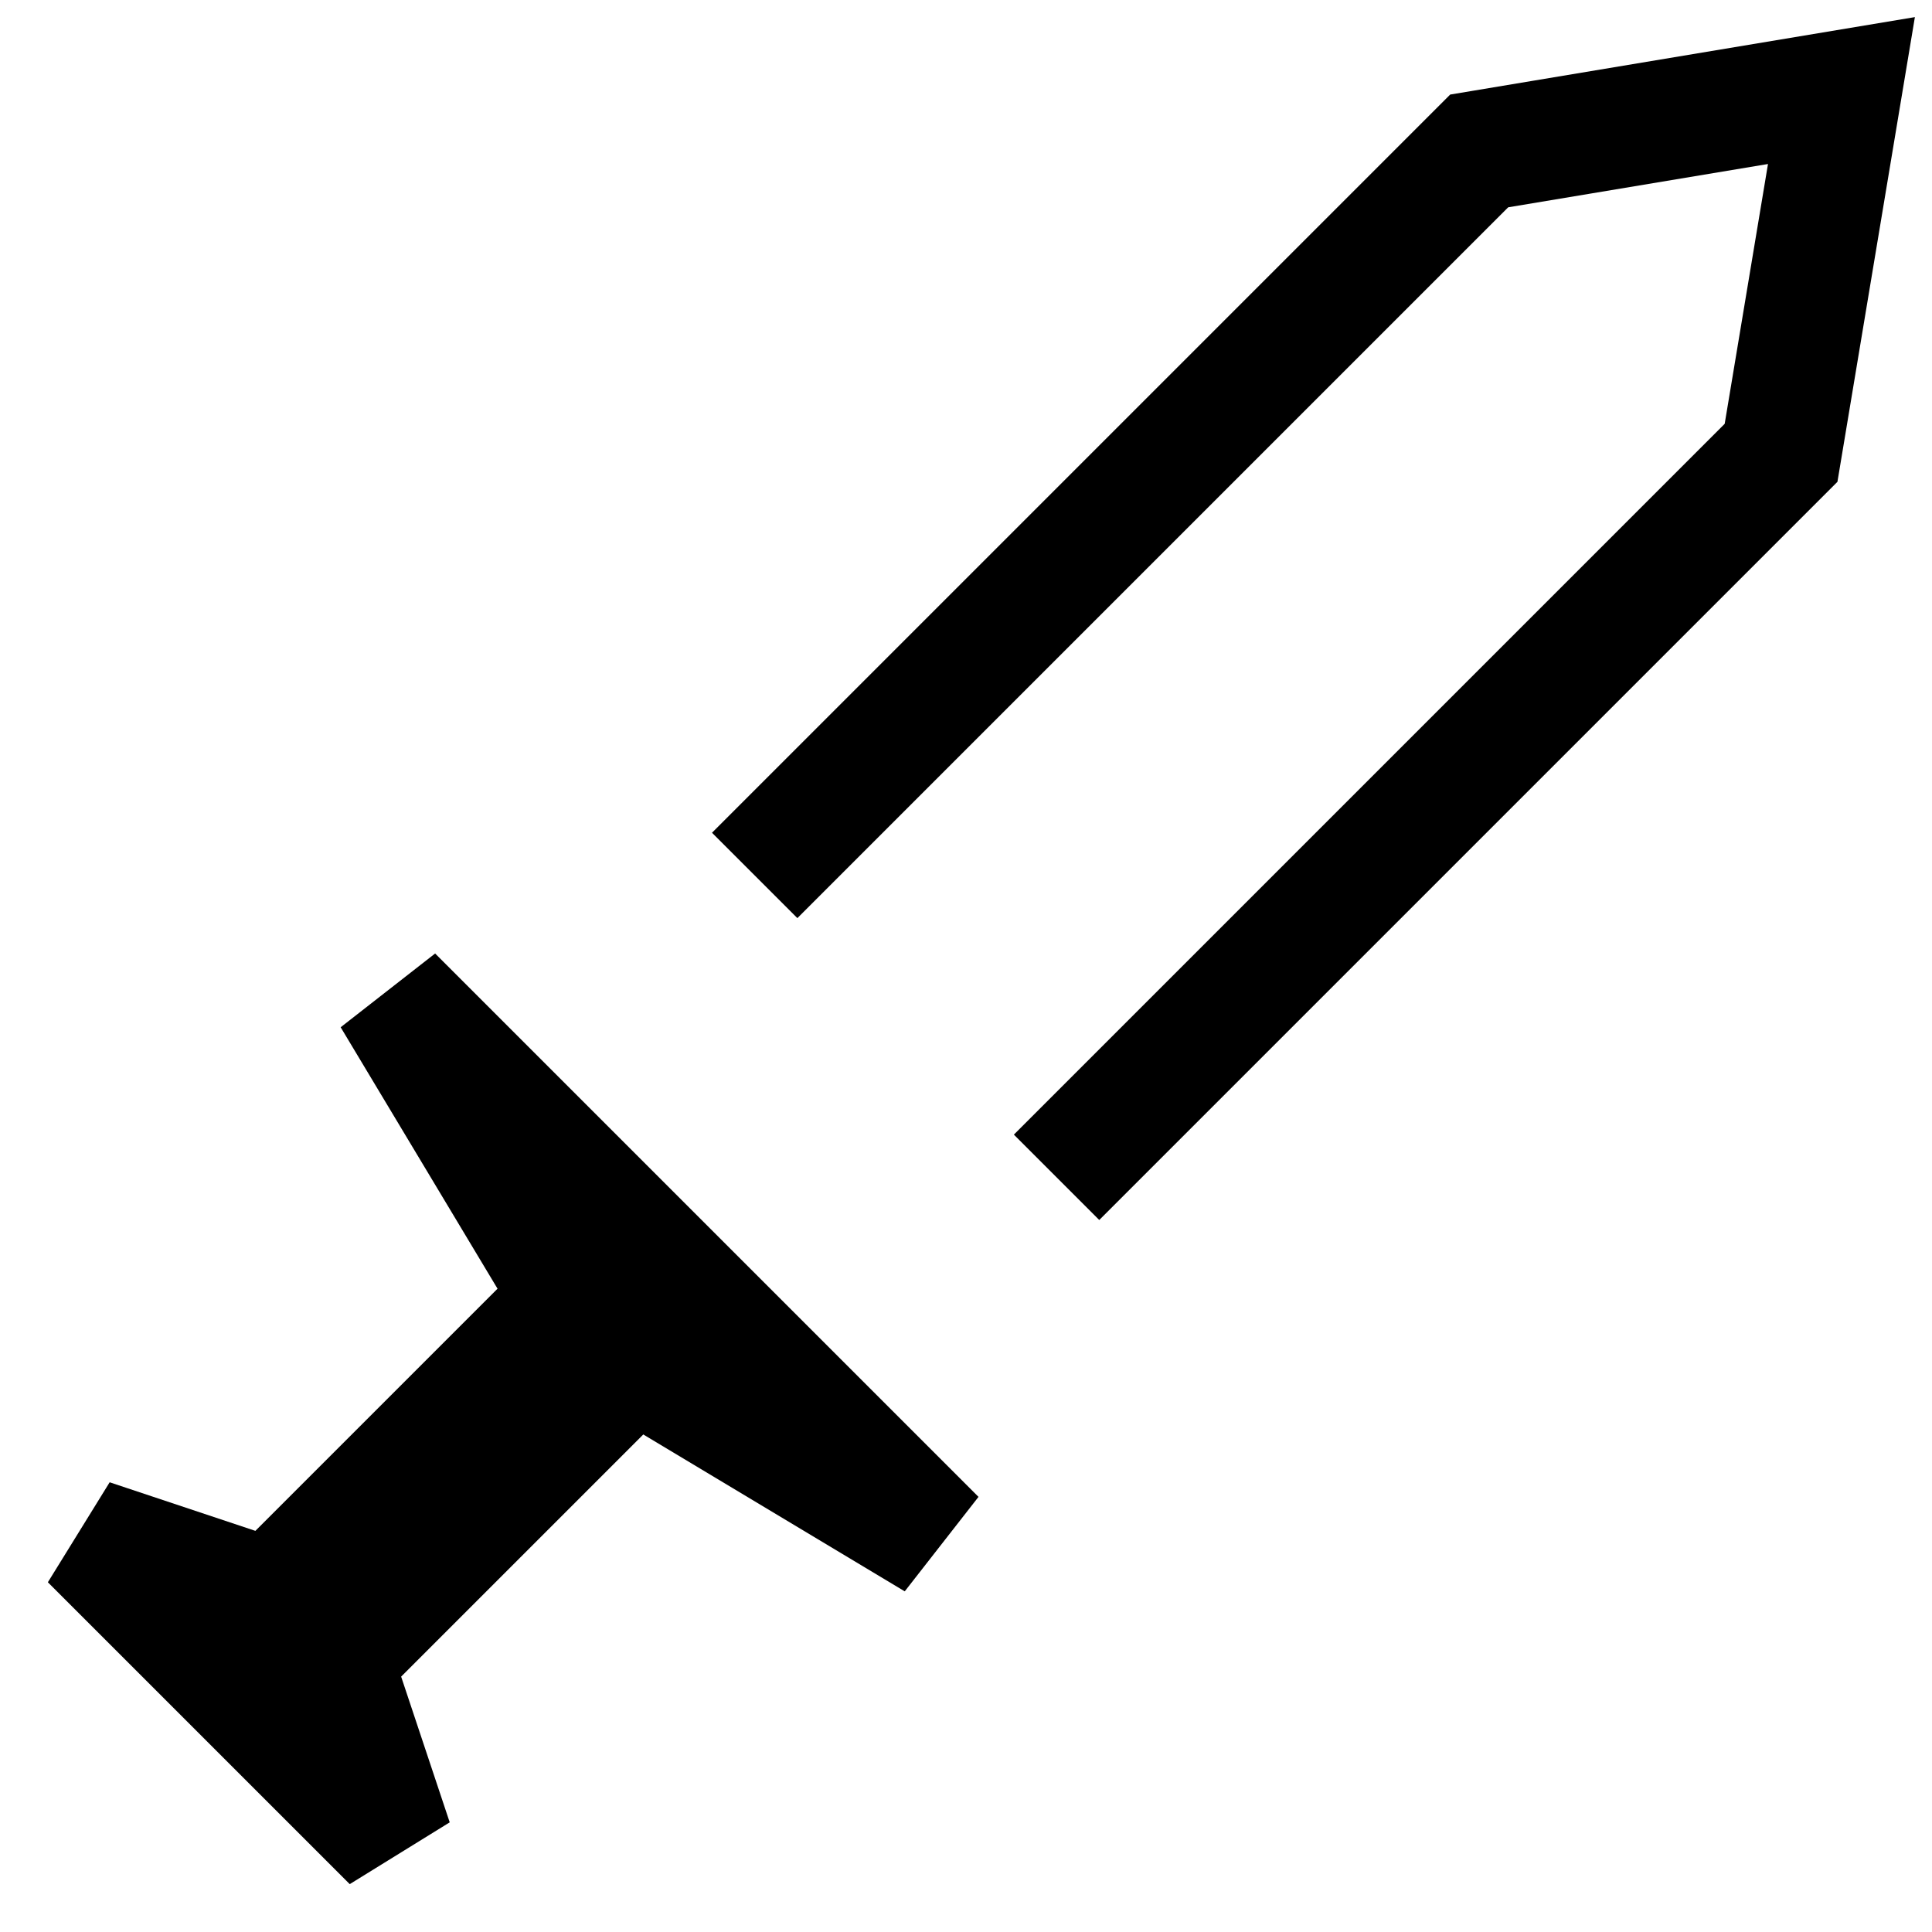
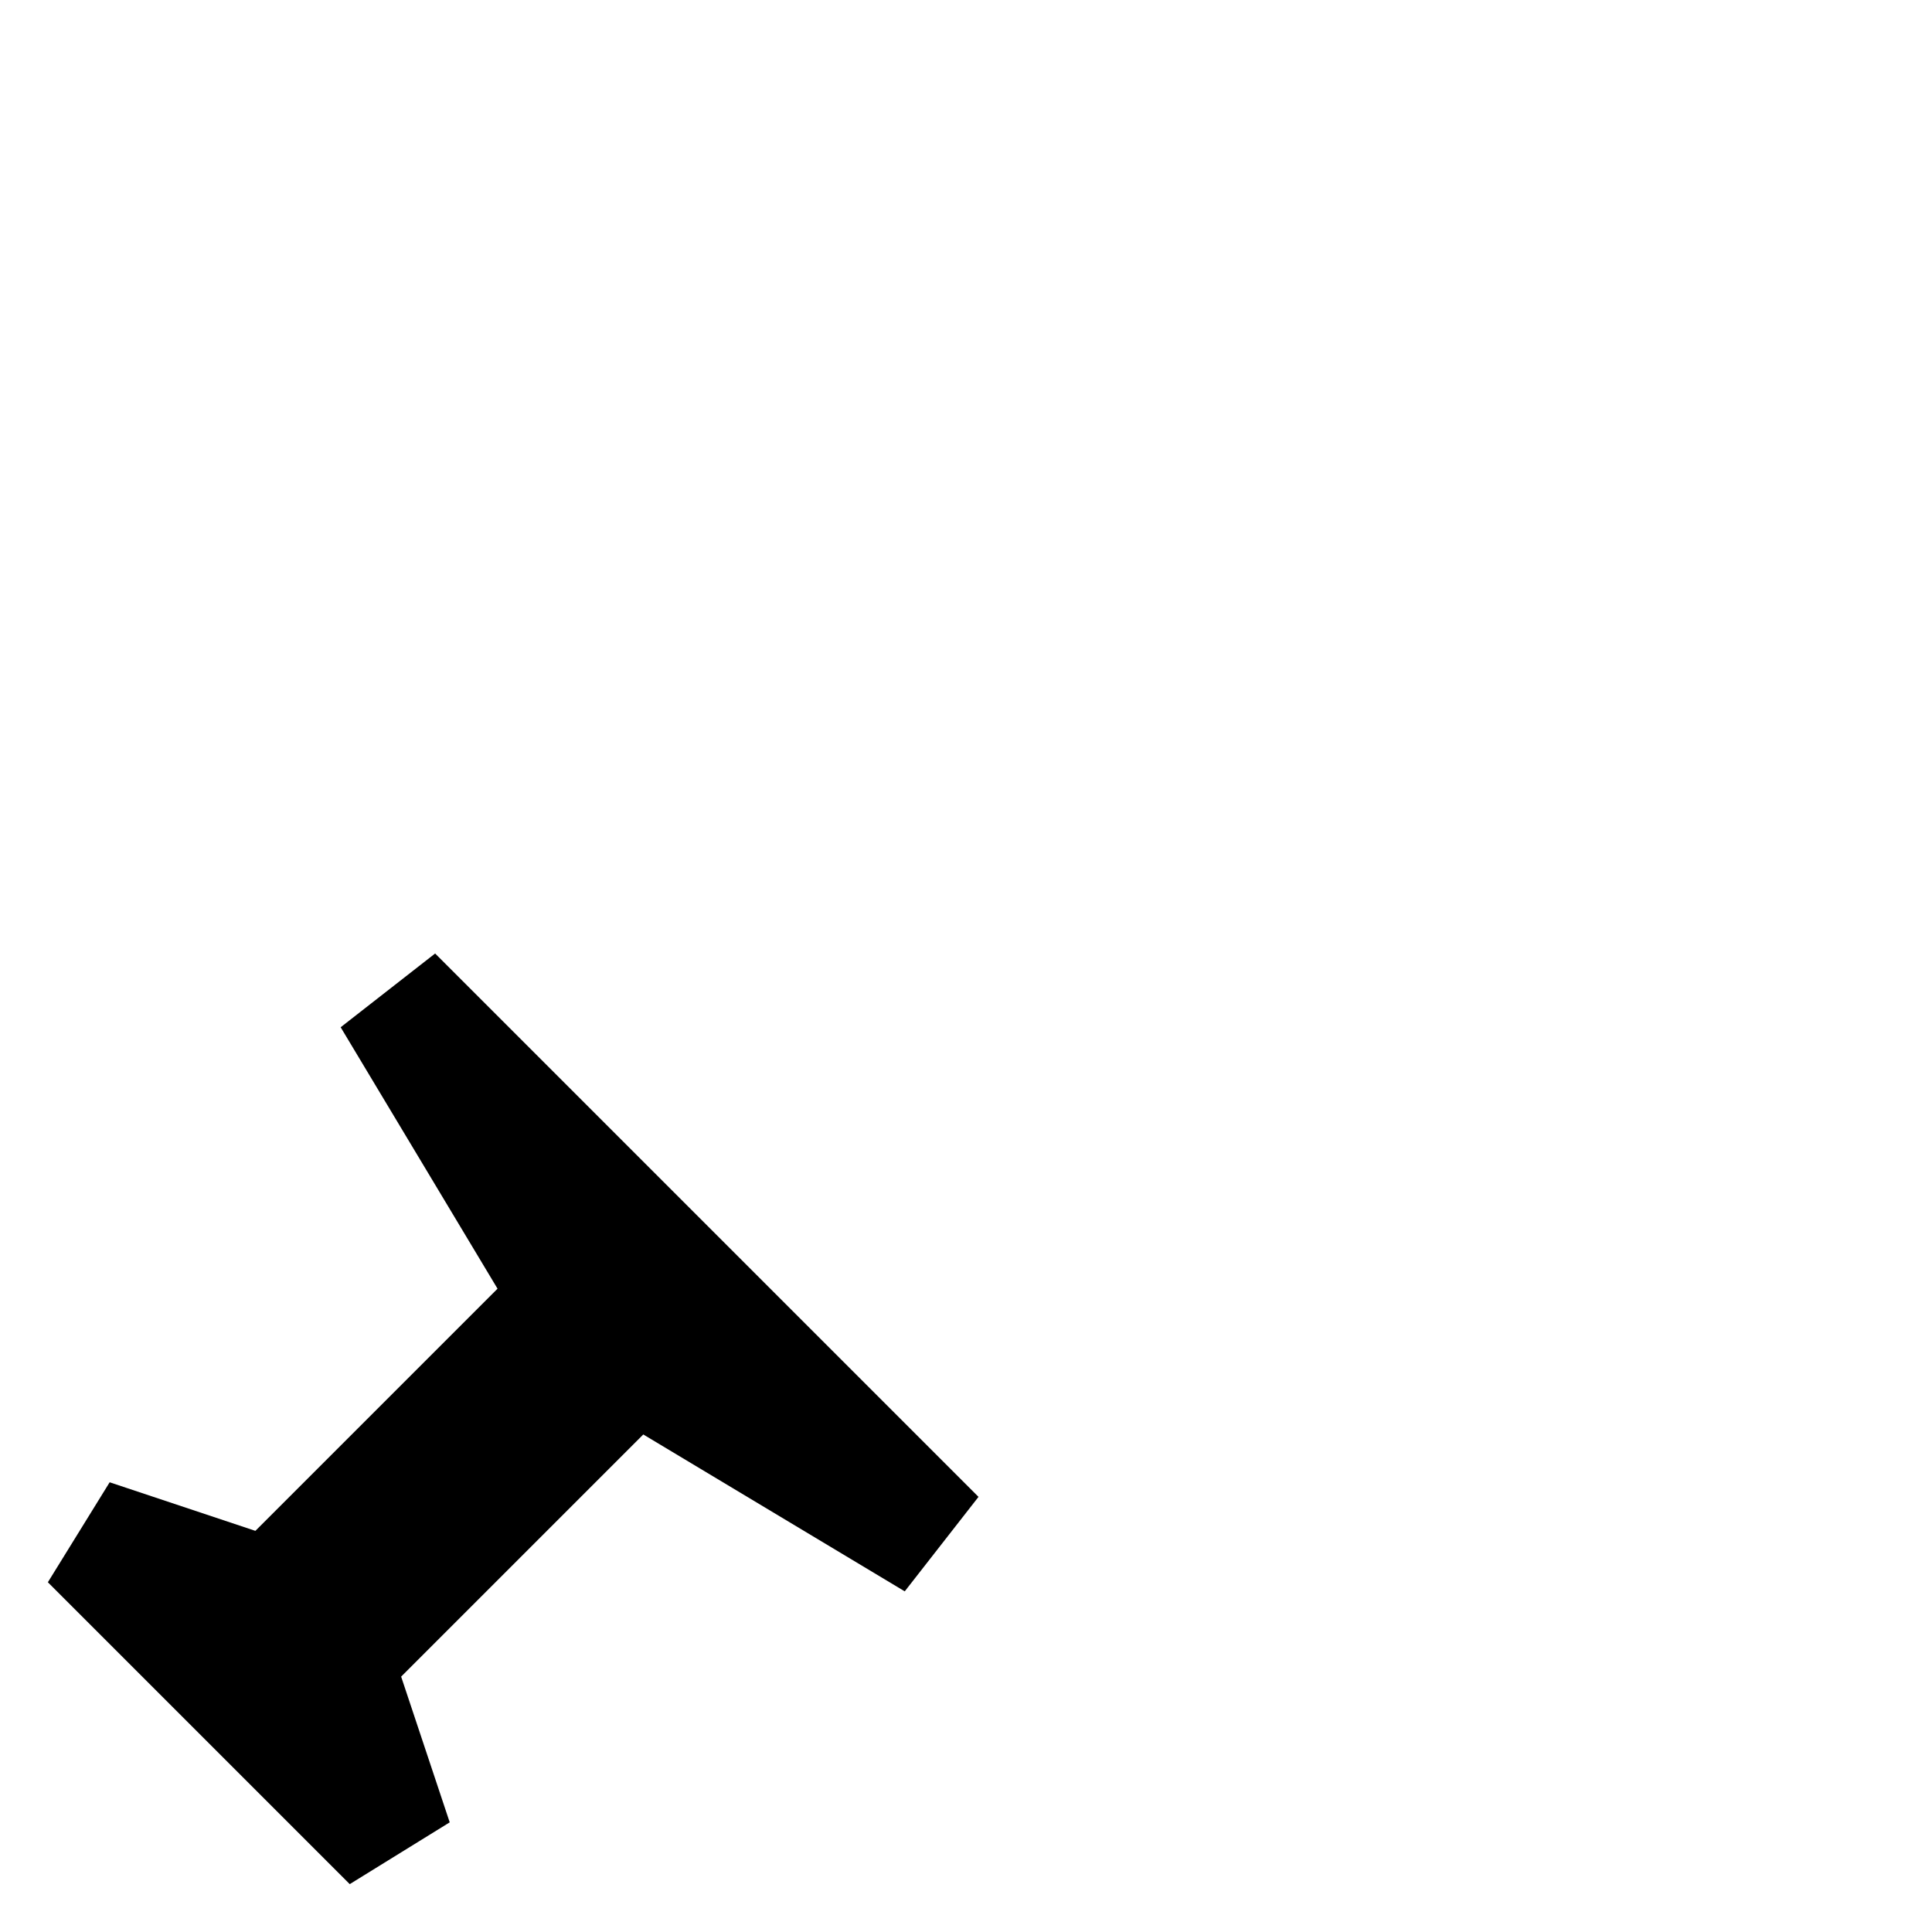
<svg xmlns="http://www.w3.org/2000/svg" version="1.1" viewBox="0 0 16 16">
  <path d="m4.75 10.75-1.5-2.5 4.5 4.5-2.5-1.5-2.5 2.5 0.5 1.5-2.5-2.5 1.5 0.5z" stroke="currentColor" />
-   <path d="m8.75 9.75 6-6 0.5-3-3 0.5-6 6" fill="none" stroke="currentColor" />
</svg>